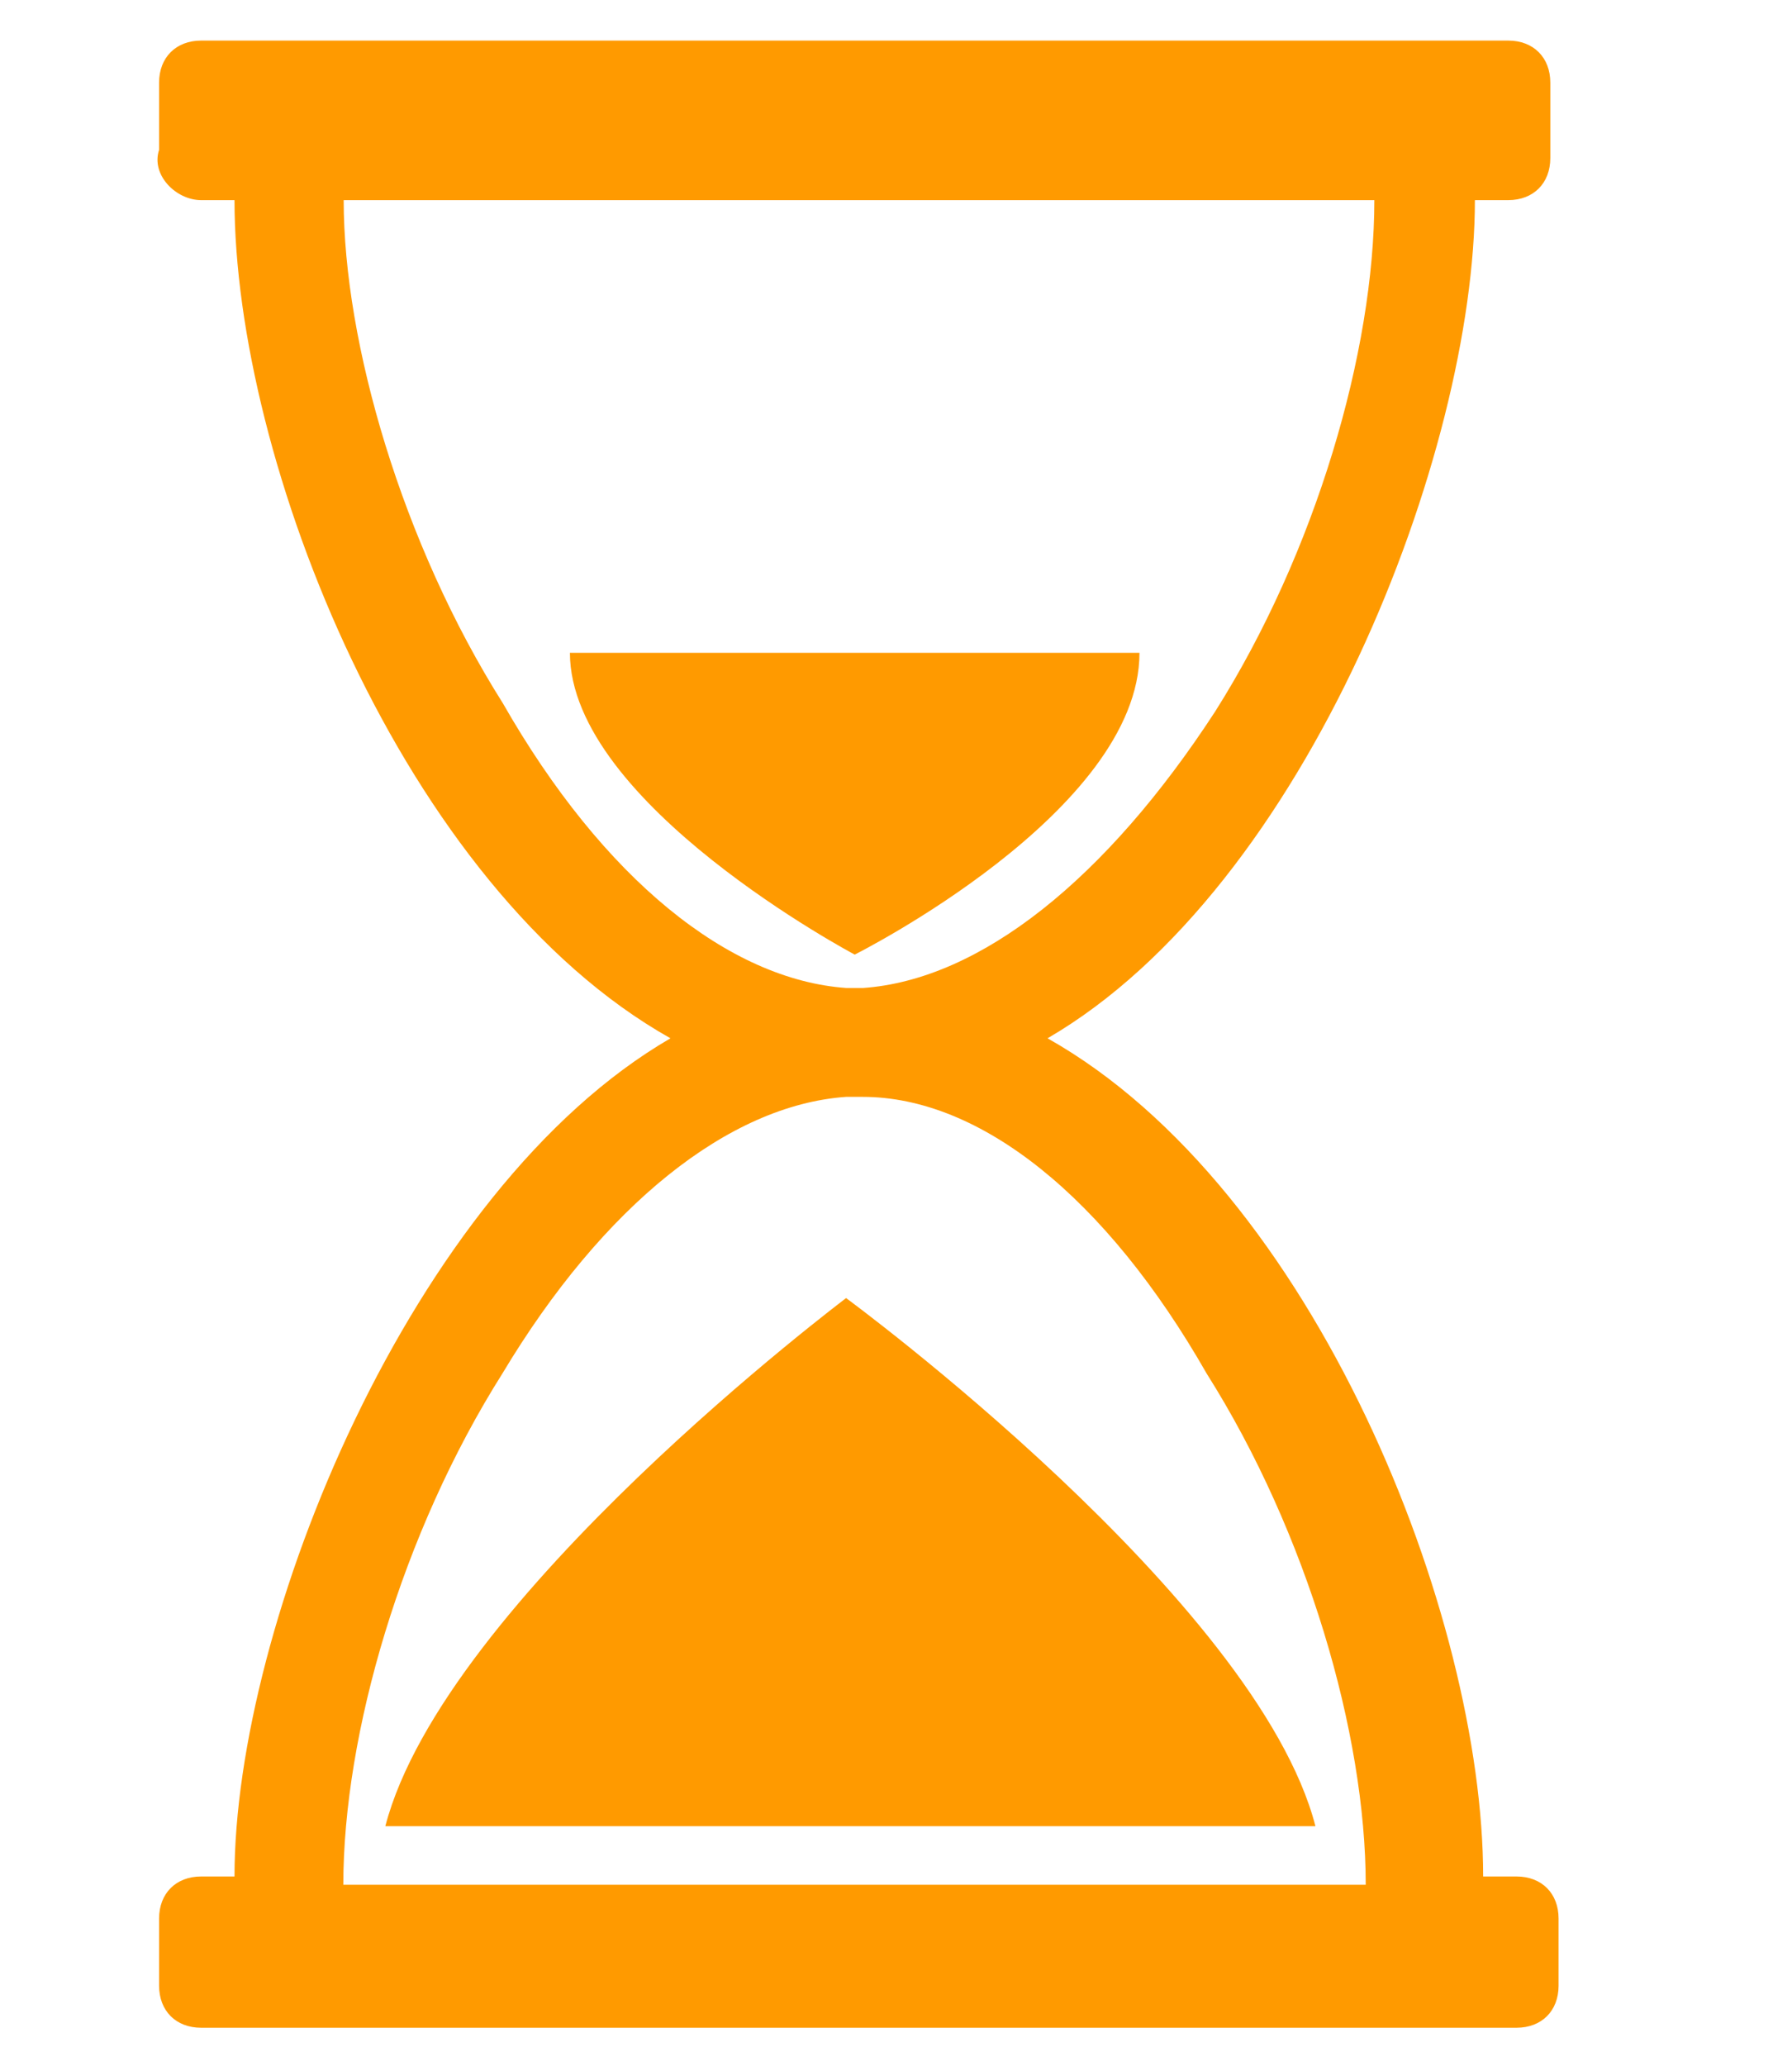
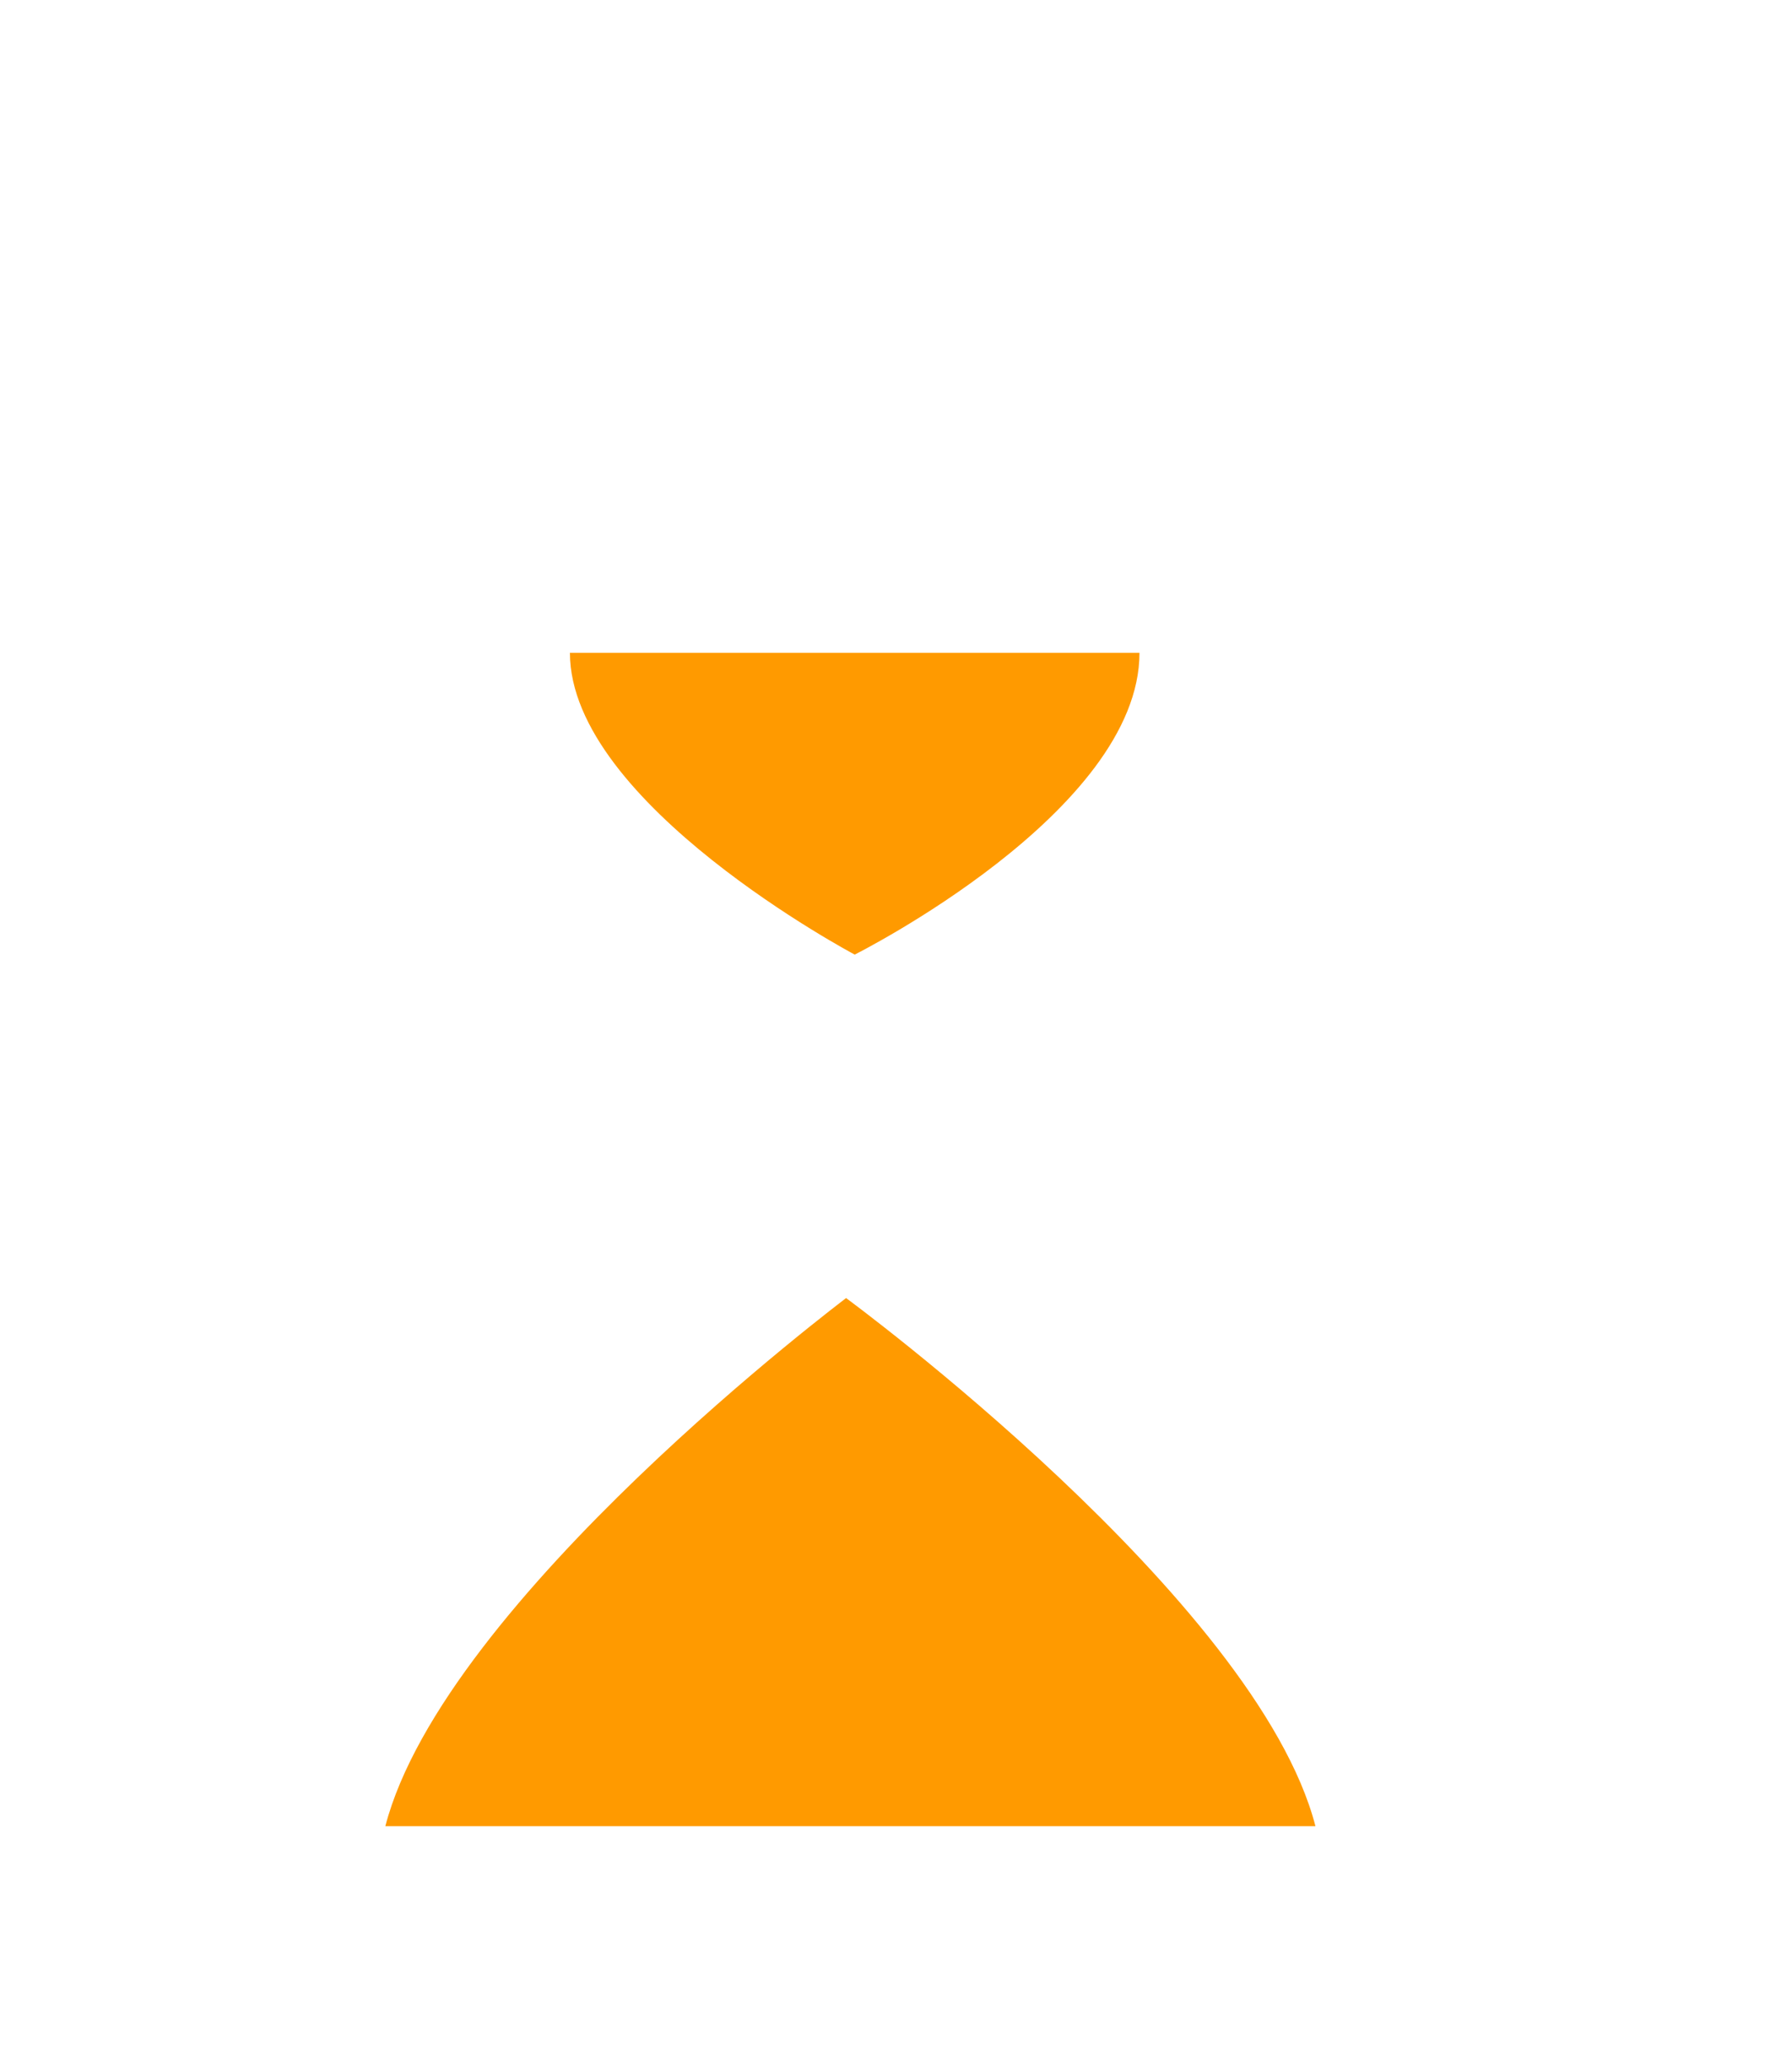
<svg xmlns="http://www.w3.org/2000/svg" version="1.1" id="Livello_1" x="0px" y="0px" viewBox="0 0 499 575" style="enable-background:new 0 0 499 575;" xml:space="preserve">
  <style type="text/css">
	.st0{fill:#FF9A00;}
</style>
  <g>
    <path class="st0" d="M107.3,508.3h259c-16.3-63-130.7-147-130.7-147C235.7,361.3,123.7,445.3,107.3,508.3L107.3,508.3z" />
-     <path class="st0" d="M410.7,55.7h9.3c7,0,11.7-4.7,11.7-11.7V23c0-7-4.7-11.7-11.7-11.7H56c-7,0-11.7,4.7-11.7,11.7v18.7   c-2.3,7,4.7,14,11.7,14h9.3C65.3,128,112,247,186.7,289C114.3,331,65.3,452.3,65.3,522.3H56c-7,0-11.7,4.7-11.7,11.7v18.7   c0,7,4.7,11.7,11.7,11.7h366.3c7,0,11.7-4.7,11.7-11.7V534c0-7-4.7-11.7-11.7-11.7H413C413,450,366.3,331,291.7,289   C364,247,410.7,125.7,410.7,55.7L410.7,55.7z M336,382.3c28,44.3,44.3,100.3,44.3,142.3l-284.7,0c0-42,16.3-98,44.3-142.3   c28-46.7,63-74.7,95.7-77h2.3h2.3C273,305.3,308,333.3,336,382.3L336,382.3z M240.3,275H238h-2.3c-32.7-2.3-67.7-30.3-95.7-79.3   c-28-44.3-44.3-100.3-44.3-140h287c0,42-16.3,98-44.3,142.3C308,244.7,273,272.7,240.3,275L240.3,275z" />
-     <path class="st0" d="M238,265.7c0,0,79.3-39.7,79.3-84H158.7C158.7,223.7,238,265.7,238,265.7L238,265.7z" />
+     <path class="st0" d="M238,265.7c0,0,79.3-39.7,79.3-84H158.7C158.7,223.7,238,265.7,238,265.7z" />
  </g>
</svg>